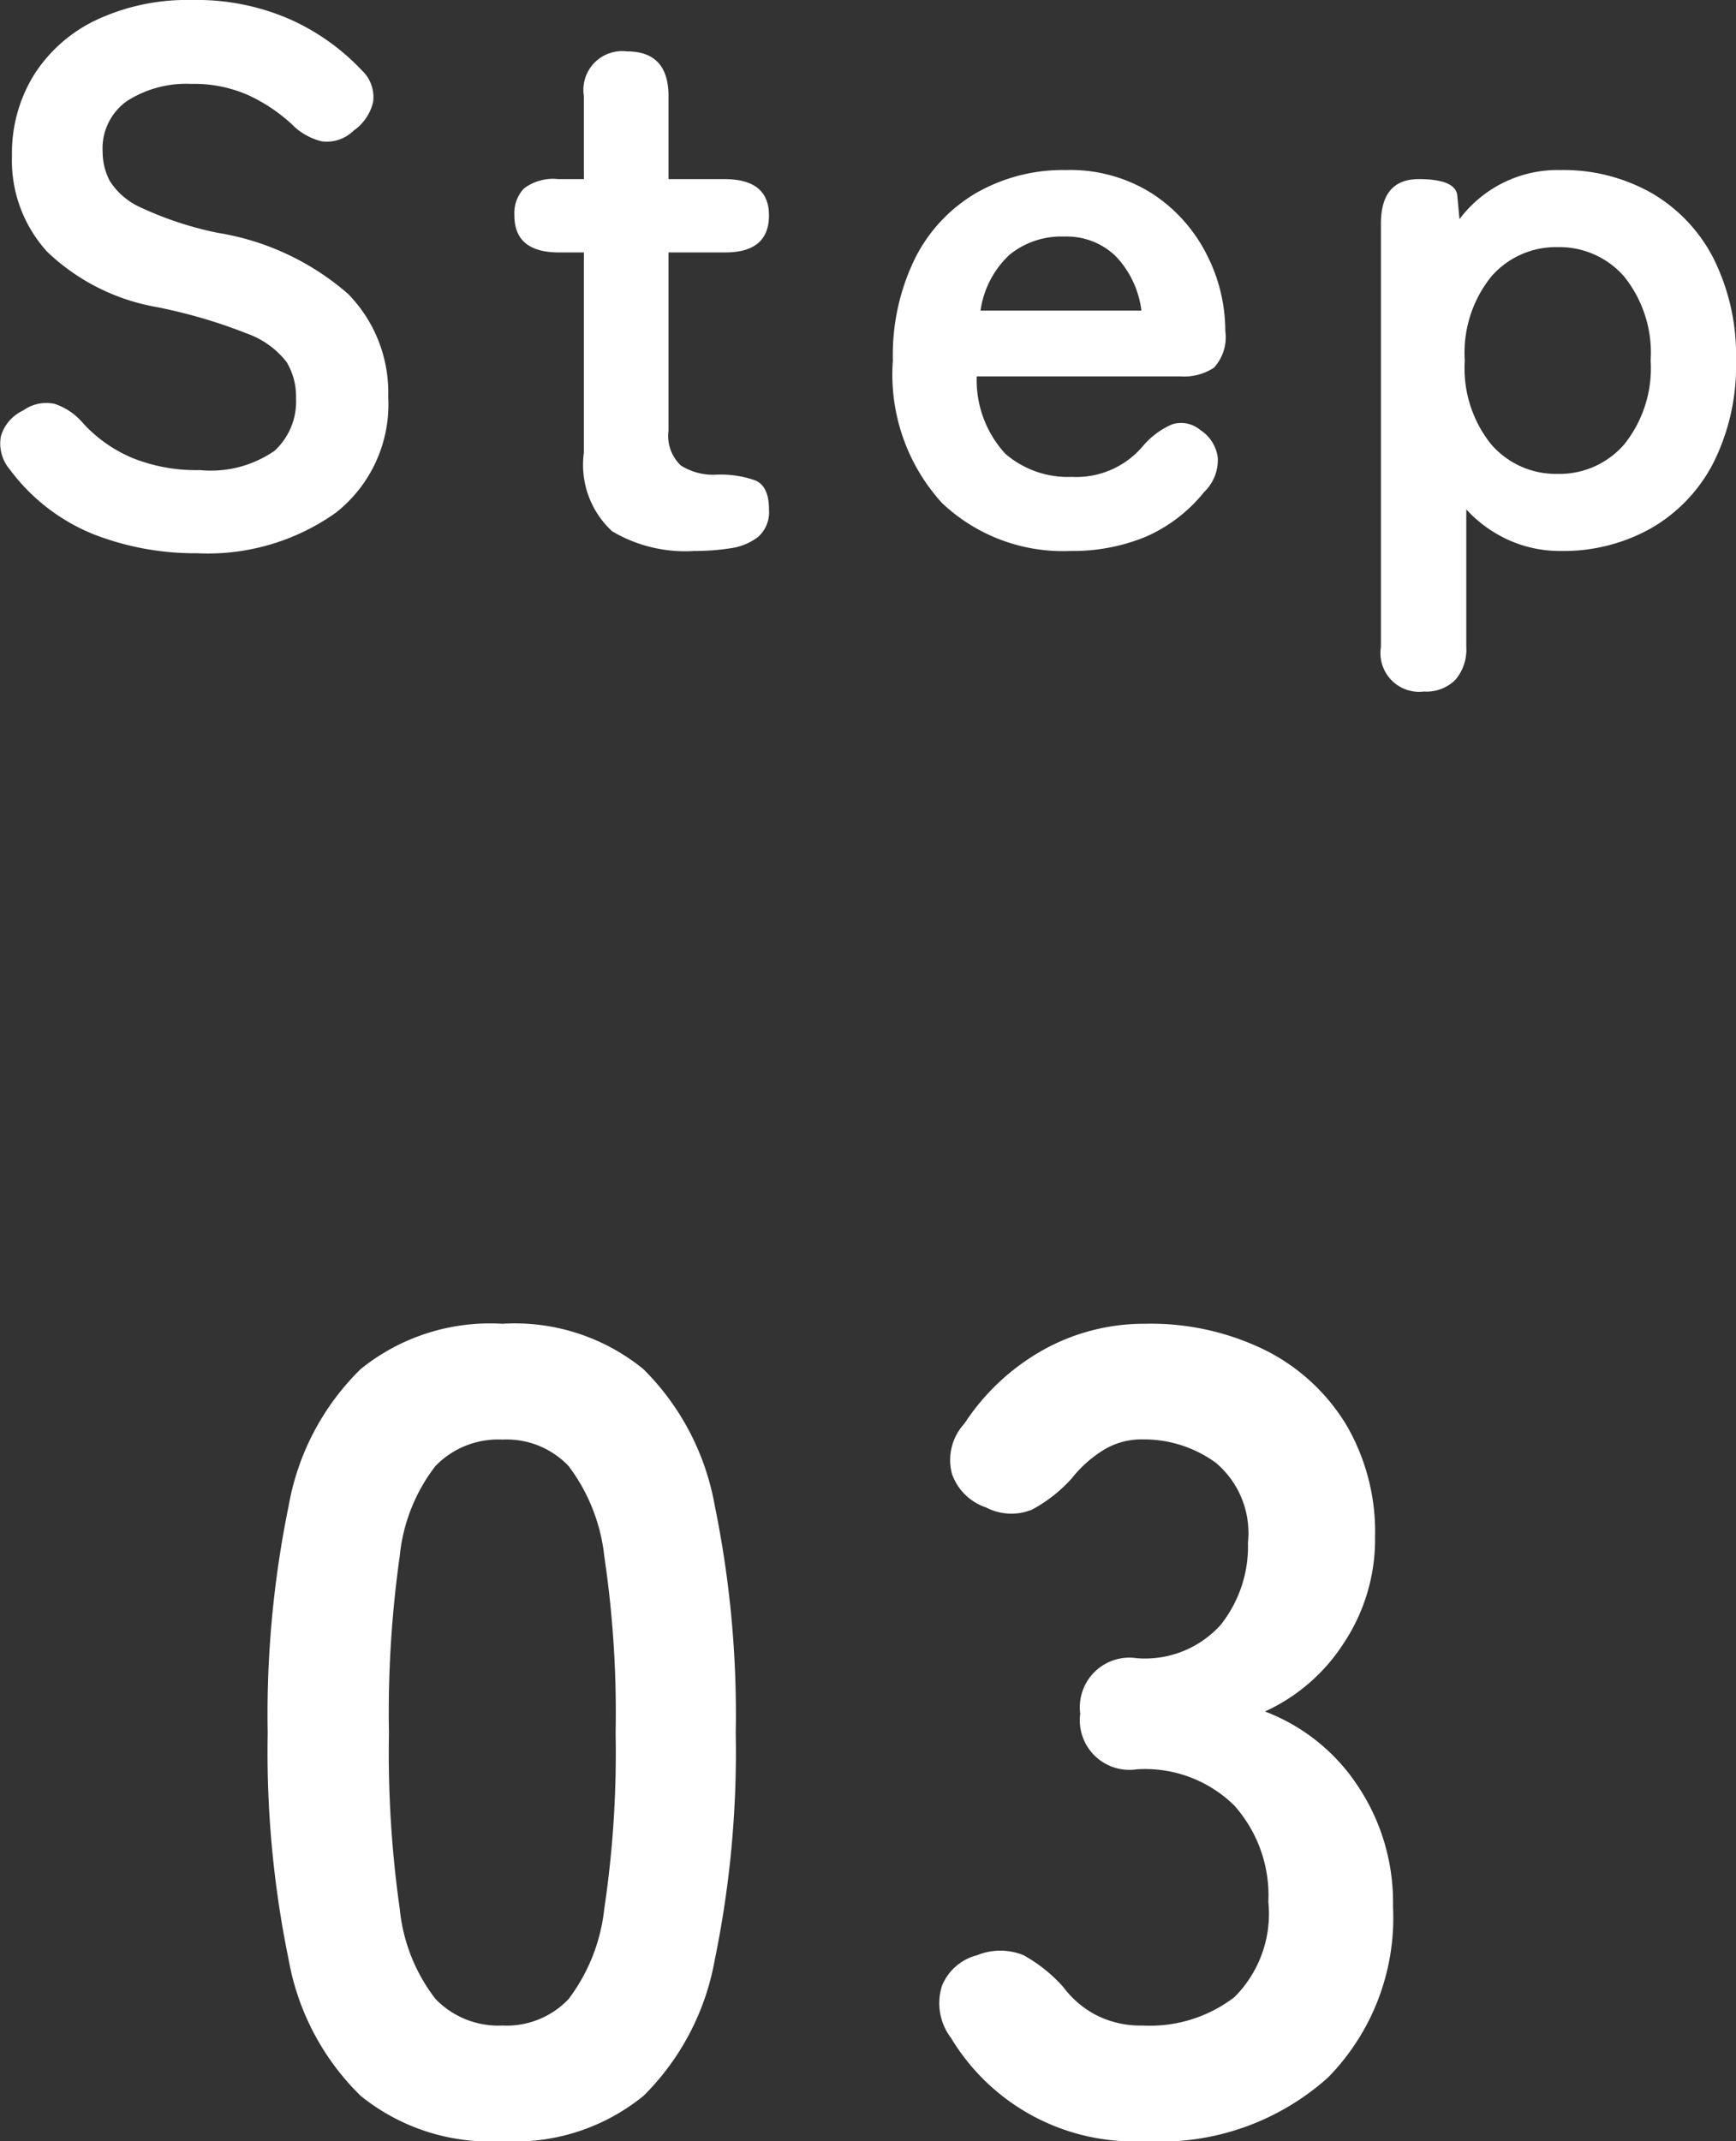
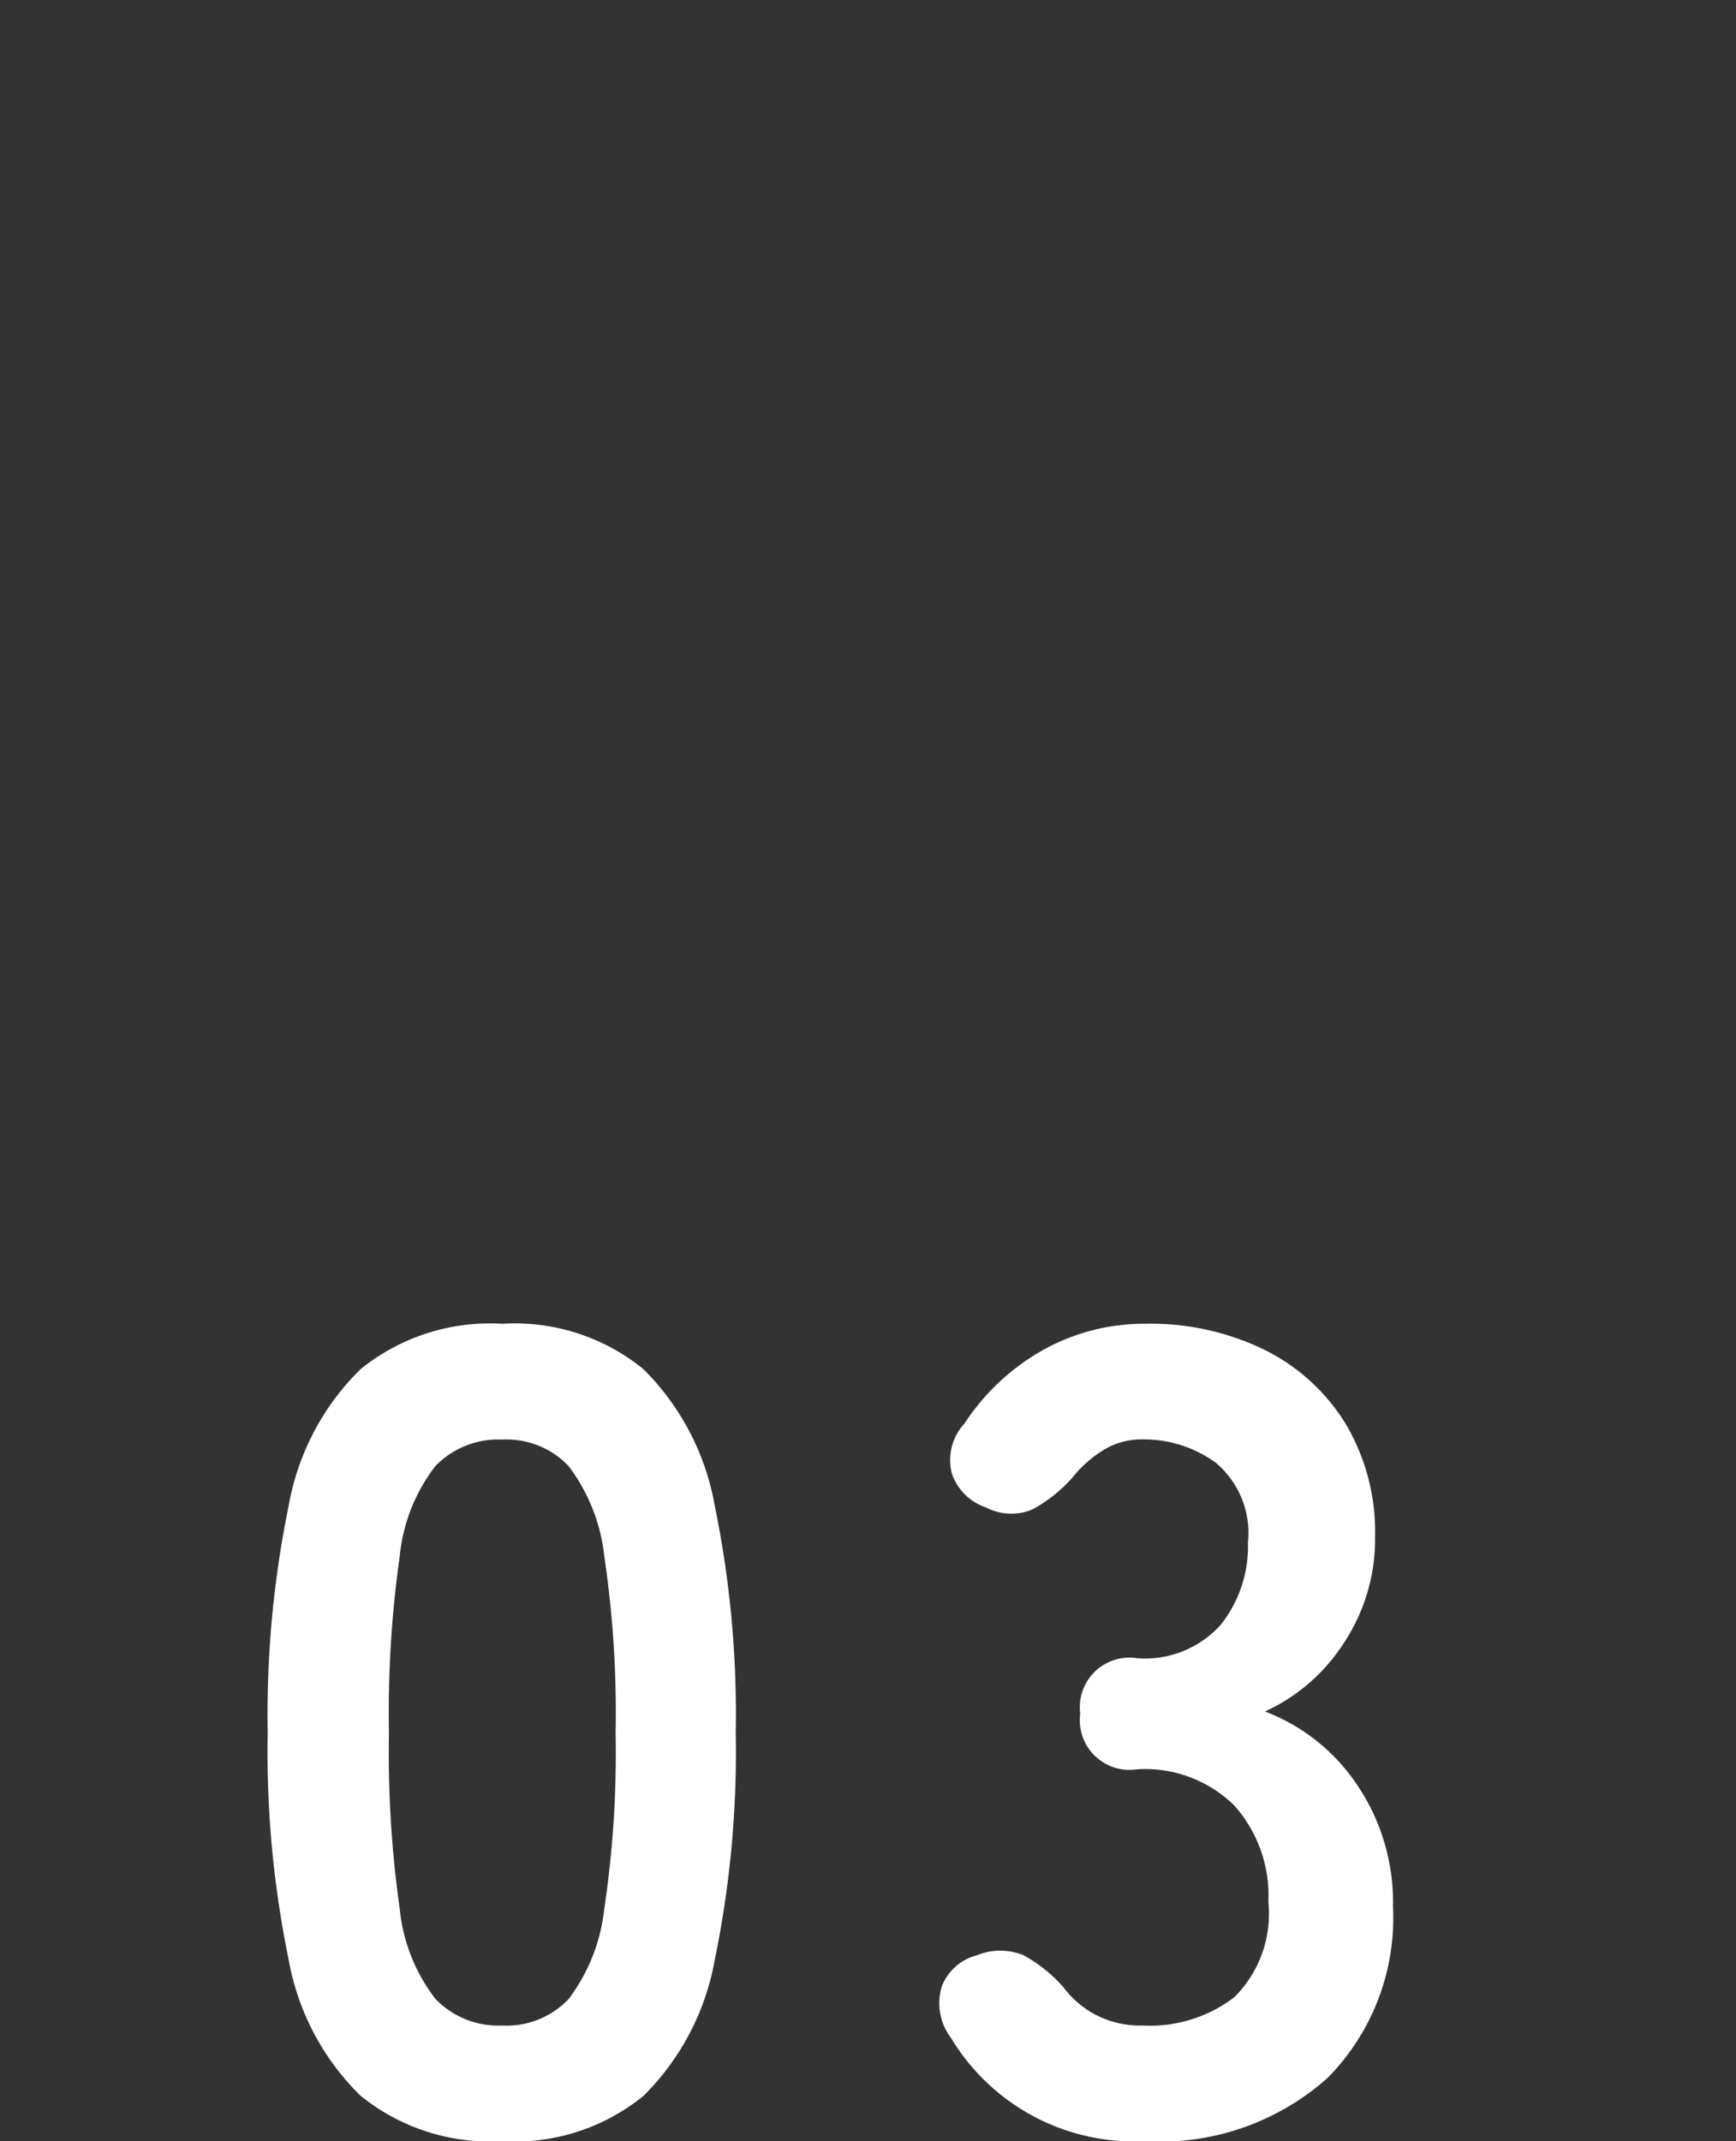
<svg xmlns="http://www.w3.org/2000/svg" width="45.957" height="56.66" viewBox="0 0 45.957 56.66">
  <rect x="0" y="0" width="45.957" height="56.66" fill="#333333" stroke="none" />
  <g id="グループ_2071" data-name="グループ 2071" transform="translate(-55.263 -3558.64)">
    <path id="パス_802" data-name="パス 802" d="M7.56.3A5.449,5.449,0,0,1,3.81-.9,6.676,6.676,0,0,1,1.905-4.5a27.212,27.212,0,0,1-.555-6,27.422,27.422,0,0,1,.555-6.015A6.687,6.687,0,0,1,3.81-20.13a5.449,5.449,0,0,1,3.75-1.2,5.391,5.391,0,0,1,3.735,1.2,6.742,6.742,0,0,1,1.89,3.615A27.422,27.422,0,0,1,13.74-10.5a27.212,27.212,0,0,1-.555,6A6.731,6.731,0,0,1,11.3-.9,5.391,5.391,0,0,1,7.56.3Zm0-3.06a2.261,2.261,0,0,0,1.755-.7A4.817,4.817,0,0,0,10.26-5.85a27.912,27.912,0,0,0,.3-4.65,28.15,28.15,0,0,0-.3-4.68,4.817,4.817,0,0,0-.945-2.385,2.261,2.261,0,0,0-1.755-.7,2.309,2.309,0,0,0-1.77.7,4.637,4.637,0,0,0-.945,2.385A29.607,29.607,0,0,0,4.56-10.5a29.356,29.356,0,0,0,.285,4.65A4.637,4.637,0,0,0,5.79-3.465,2.309,2.309,0,0,0,7.56-2.76ZM24.57.3a5.655,5.655,0,0,1-5.13-2.73,1.516,1.516,0,0,1-.24-1.38,1.362,1.362,0,0,1,.93-.81,1.618,1.618,0,0,1,1.23,0,4,4,0,0,1,1.05.84,2.551,2.551,0,0,0,.855.735,2.572,2.572,0,0,0,1.245.285,3.677,3.677,0,0,0,2.43-.75,3.115,3.115,0,0,0,.9-2.52,3.577,3.577,0,0,0-.9-2.55,3.365,3.365,0,0,0-2.58-.96,1.313,1.313,0,0,1-1.5-1.47,1.313,1.313,0,0,1,1.5-1.47,2.694,2.694,0,0,0,2.22-.885,3.335,3.335,0,0,0,.72-2.175,2.43,2.43,0,0,0-.855-2.115,3.232,3.232,0,0,0-1.935-.615,1.921,1.921,0,0,0-1.065.3,3.226,3.226,0,0,0-.8.72,3.882,3.882,0,0,1-1.065.84,1.453,1.453,0,0,1-1.215-.06,1.438,1.438,0,0,1-.9-.885,1.421,1.421,0,0,1,.33-1.335,5.989,5.989,0,0,1,2.115-1.965,5.487,5.487,0,0,1,2.655-.675,6.872,6.872,0,0,1,3.195.7A5.255,5.255,0,0,1,29.9-18.66a5.611,5.611,0,0,1,.765,2.97,4.965,4.965,0,0,1-.825,2.805A4.9,4.9,0,0,1,27.75-11.07a5.115,5.115,0,0,1,2.445,1.95,5.543,5.543,0,0,1,.945,3.21,6.032,6.032,0,0,1-1.725,4.53A6.654,6.654,0,0,1,24.57.3Z" transform="translate(61 3615)" fill="#fff" />
-     <path id="Step" d="M6.48.28A7.388,7.388,0,0,1,3.72-.23a5.162,5.162,0,0,1-2.2-1.71,1.054,1.054,0,0,1-.23-.89,1.1,1.1,0,0,1,.59-.67,1.041,1.041,0,0,1,.84-.17,1.705,1.705,0,0,1,.76.53,3.752,3.752,0,0,0,1.29.9,4.545,4.545,0,0,0,1.79.32,2.962,2.962,0,0,0,1.97-.51A1.771,1.771,0,0,0,9.1-3.82a1.775,1.775,0,0,0-.25-.96,2.3,2.3,0,0,0-1.04-.75,13.67,13.67,0,0,0-2.43-.71A5.582,5.582,0,0,1,2.51-7.7a3.583,3.583,0,0,1-.93-2.54,3.927,3.927,0,0,1,.59-2.15,3.966,3.966,0,0,1,1.66-1.45,5.682,5.682,0,0,1,2.51-.52,6.166,6.166,0,0,1,2.62.52,5.933,5.933,0,0,1,1.88,1.34.966.966,0,0,1,.3.84,1.275,1.275,0,0,1-.52.76,1.01,1.01,0,0,1-.84.28,1.659,1.659,0,0,1-.8-.46,4.479,4.479,0,0,0-1.14-.76,3.553,3.553,0,0,0-1.52-.3,2.909,2.909,0,0,0-1.69.45,1.533,1.533,0,0,0-.65,1.35,1.665,1.665,0,0,0,.19.77,1.89,1.89,0,0,0,.84.71,9.1,9.1,0,0,0,2.01.66,6.925,6.925,0,0,1,3.46,1.62,3.725,3.725,0,0,1,1.06,2.72A3.643,3.643,0,0,1,10.15-.79,5.856,5.856,0,0,1,6.48.28ZM19.64.22A3.794,3.794,0,0,1,17.47-.3a2.387,2.387,0,0,1-.75-2.08v-5.3h-.66q-1.18,0-1.18-.98a.96.96,0,0,1,.25-.71,1.281,1.281,0,0,1,.91-.25h.68v-2.2A1.026,1.026,0,0,1,17.86-13q1.1,0,1.1,1.18v2.2h1.48q1.18,0,1.18.96,0,.98-1.16.98h-1.5v4.72a1.075,1.075,0,0,0,.33.92,1.6,1.6,0,0,0,.95.24,2.757,2.757,0,0,1,1.01.15q.37.15.37.77a.875.875,0,0,1-.29.73,1.551,1.551,0,0,1-.74.3A6.18,6.18,0,0,1,19.64.22Zm9.96,0a4.658,4.658,0,0,1-3.4-1.27,5.044,5.044,0,0,1-1.3-3.77,5.823,5.823,0,0,1,.58-2.69A4.175,4.175,0,0,1,27.1-9.25a4.616,4.616,0,0,1,2.38-.61,4.049,4.049,0,0,1,2.28.62,4.151,4.151,0,0,1,1.44,1.6,4.434,4.434,0,0,1,.5,2.04,1.192,1.192,0,0,1-.3.97,1.429,1.429,0,0,1-.88.23h-5.4a2.87,2.87,0,0,0,.76,2.05,2.536,2.536,0,0,0,1.76.61,2.308,2.308,0,0,0,1.9-.84,2.116,2.116,0,0,1,.75-.55.79.79,0,0,1,.75.15,1.025,1.025,0,0,1,.46.72,1.171,1.171,0,0,1-.36.92A4.074,4.074,0,0,1,31.58-.15,5.064,5.064,0,0,1,29.6.22ZM27.22-6.14h4.26a2.538,2.538,0,0,0-.69-1.45,1.867,1.867,0,0,0-1.35-.51,2.174,2.174,0,0,0-1.45.48A2.5,2.5,0,0,0,27.22-6.14ZM38.96,3.94a1.026,1.026,0,0,1-1.14-1.18V-8.44q0-1.18,1-1.18.96,0,1.02.42l.06.64a3.243,3.243,0,0,1,2.68-1.3,4.731,4.731,0,0,1,2.39.6,4.219,4.219,0,0,1,1.65,1.73,5.708,5.708,0,0,1,.6,2.71,5.708,5.708,0,0,1-.6,2.71A4.219,4.219,0,0,1,44.97-.38a4.731,4.731,0,0,1-2.39.6A3.3,3.3,0,0,1,41.2-.07a3.445,3.445,0,0,1-1.12-.81V2.76a1.225,1.225,0,0,1-.29.87A1.081,1.081,0,0,1,38.96,3.94ZM42.5-1.82a2.265,2.265,0,0,0,1.76-.78,3.213,3.213,0,0,0,.7-2.22,3.213,3.213,0,0,0-.7-2.22,2.265,2.265,0,0,0-1.76-.78,2.265,2.265,0,0,0-1.76.78,3.213,3.213,0,0,0-.7,2.22,3.213,3.213,0,0,0,.7,2.22A2.265,2.265,0,0,0,42.5-1.82Z" transform="translate(54 3573)" fill="#fff" />
  </g>
</svg>